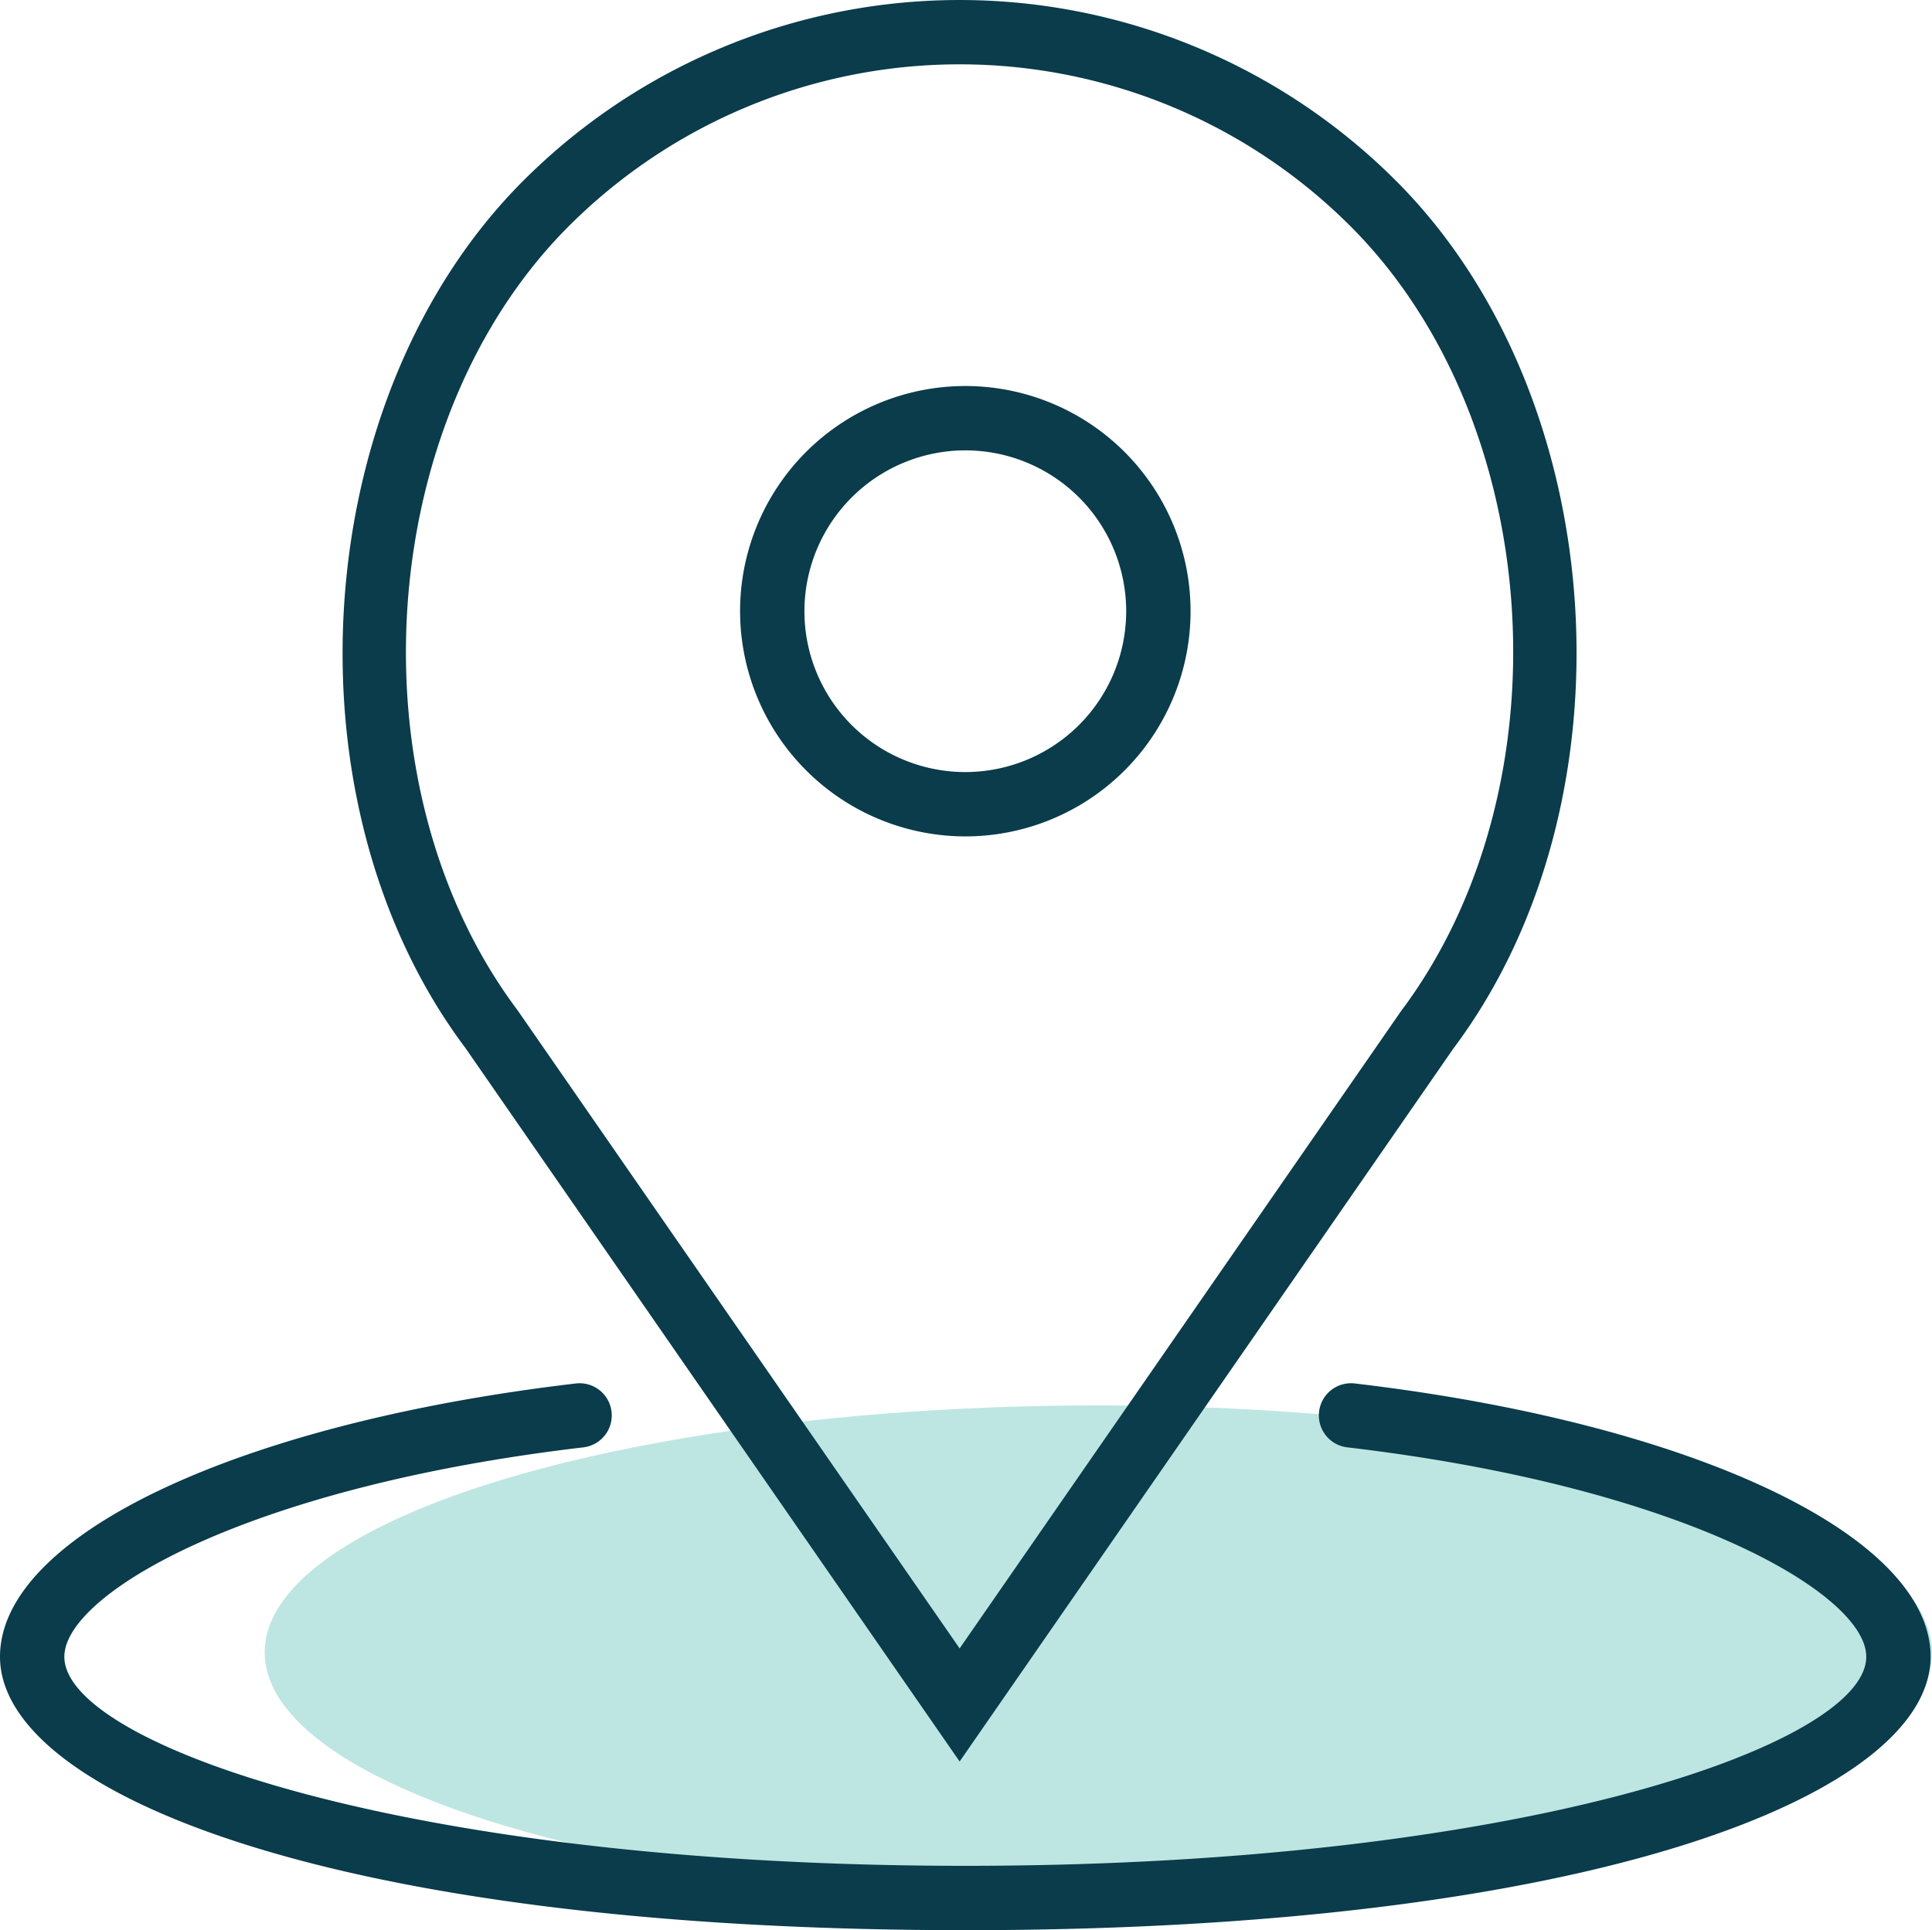
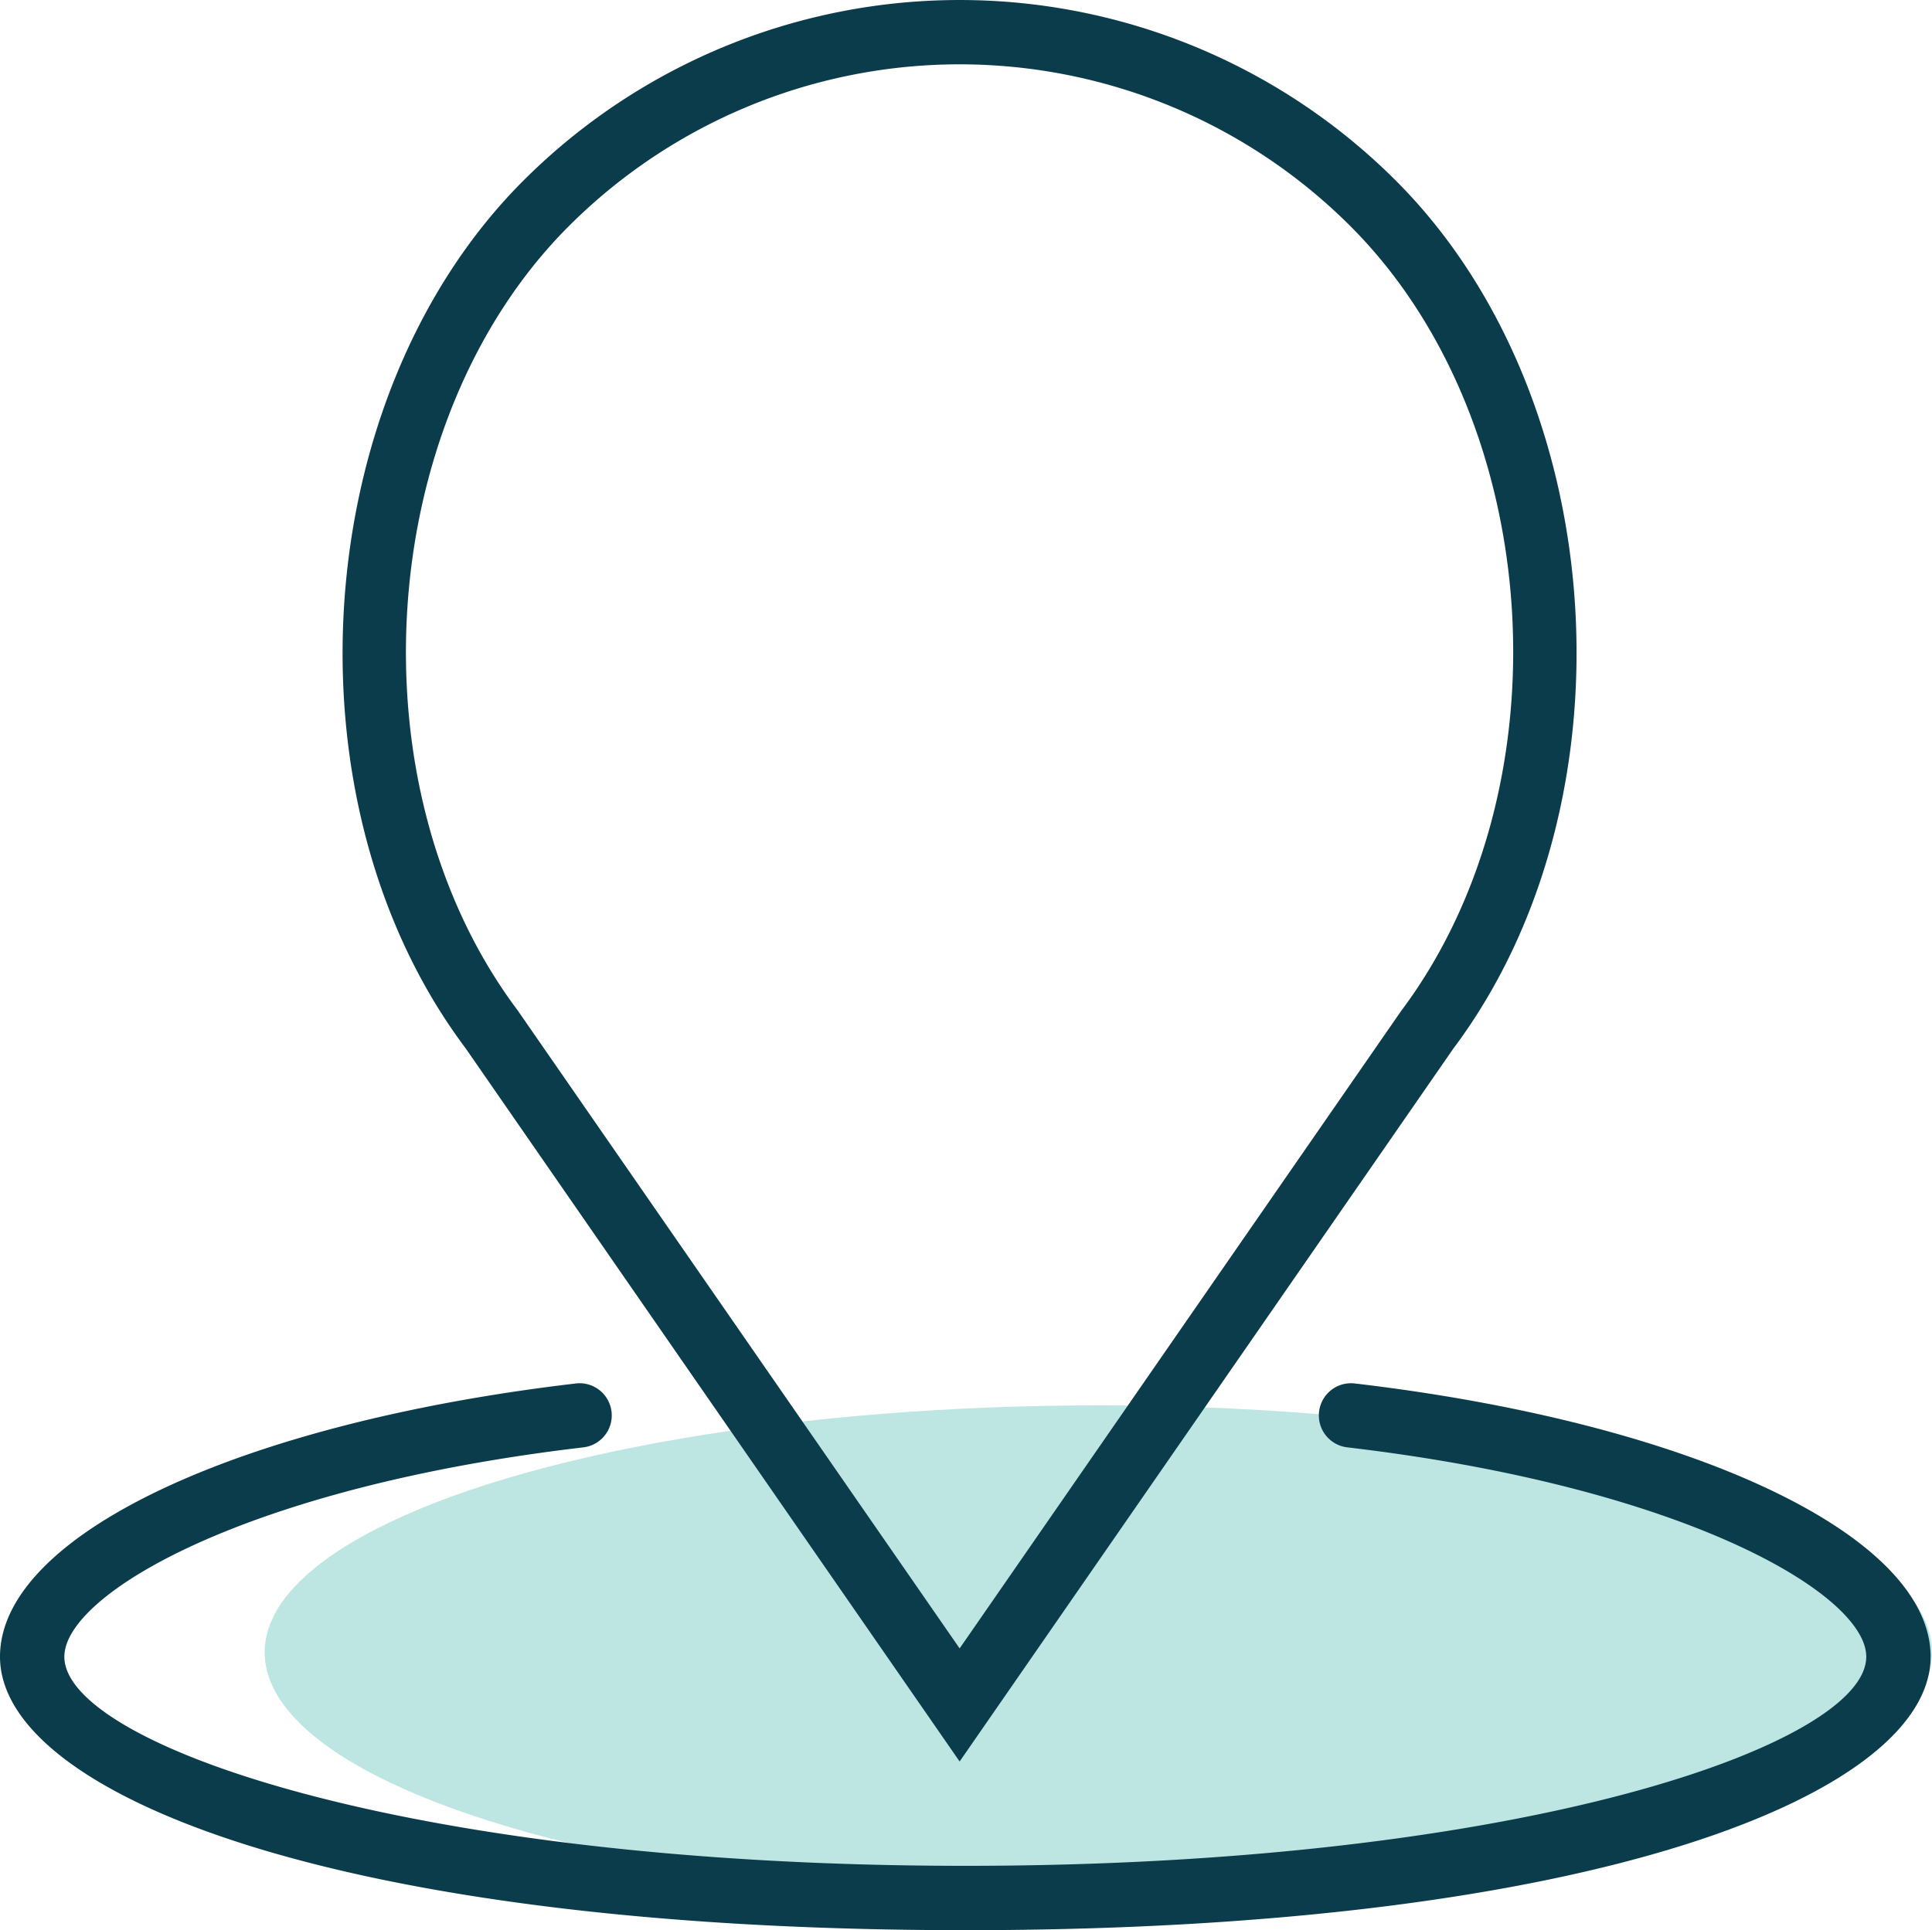
<svg xmlns="http://www.w3.org/2000/svg" id="组_58" data-name="组 58" width="125.144" height="125.055" viewBox="0 0 125.144 125.055">
  <ellipse id="椭圆_32" data-name="椭圆 32" cx="54" cy="16" rx="54" ry="16" transform="translate(17.144 91.055)" fill="#bde6e2" />
-   <path id="路径_44" data-name="路径 44" d="M37.59,41.179A14.59,14.59,0,1,0,23,26.59,14.607,14.607,0,0,0,37.59,41.179Zm0-25.011A10.421,10.421,0,1,1,27.168,26.59,10.433,10.433,0,0,1,37.59,16.168Z" transform="translate(24.938 13.011)" fill="#0a3c4b" />
  <path id="路径_45" data-name="路径 45" d="M50.616,114.127,82.59,67.946c11.993-15.988,10.259-42.268-3.712-56.237a39.965,39.965,0,0,0-56.525,0c-13.971,13.969-15.7,40.249-3.76,56.175ZM25.3,14.654a35.8,35.8,0,0,1,50.63,0C88.541,27.262,90.093,51,79.209,65.508L50.616,106.8,21.976,65.445C11.138,51,12.693,27.262,25.3,14.654Z" transform="translate(11.543 0)" fill="#0a3c4b" />
  <path id="路径_46" data-name="路径 46" d="M87.782,43.015a2.084,2.084,0,1,0-.488,4.139c21.918,2.58,33.592,9.533,33.592,13.562,0,5.657-22.2,13.548-58.359,13.548S4.168,66.374,4.168,60.717c0-4.029,11.674-10.982,33.592-13.562a2.084,2.084,0,1,0-.488-4.139C15.328,45.6,0,52.878,0,60.717c0,8.8,21.478,17.716,62.527,17.716s62.527-8.912,62.527-17.716C125.055,52.878,109.727,45.6,87.782,43.015Z" transform="translate(0 46.622)" fill="#0a3c4b" />
</svg>